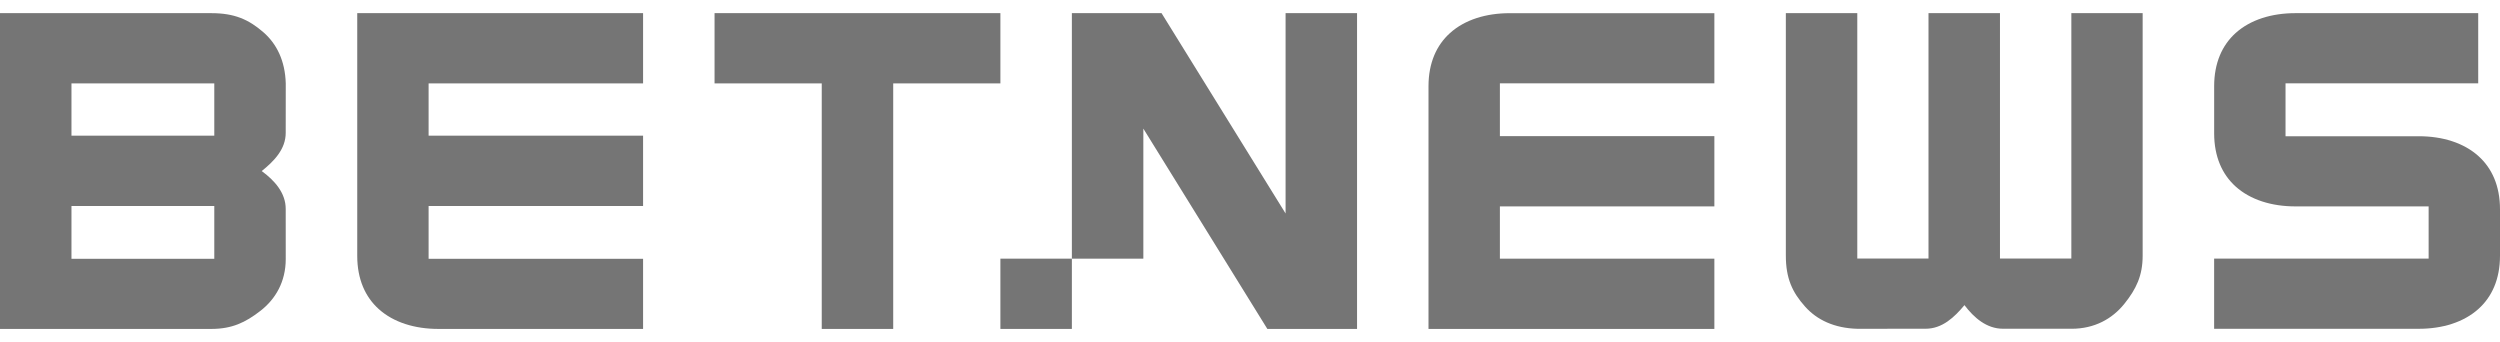
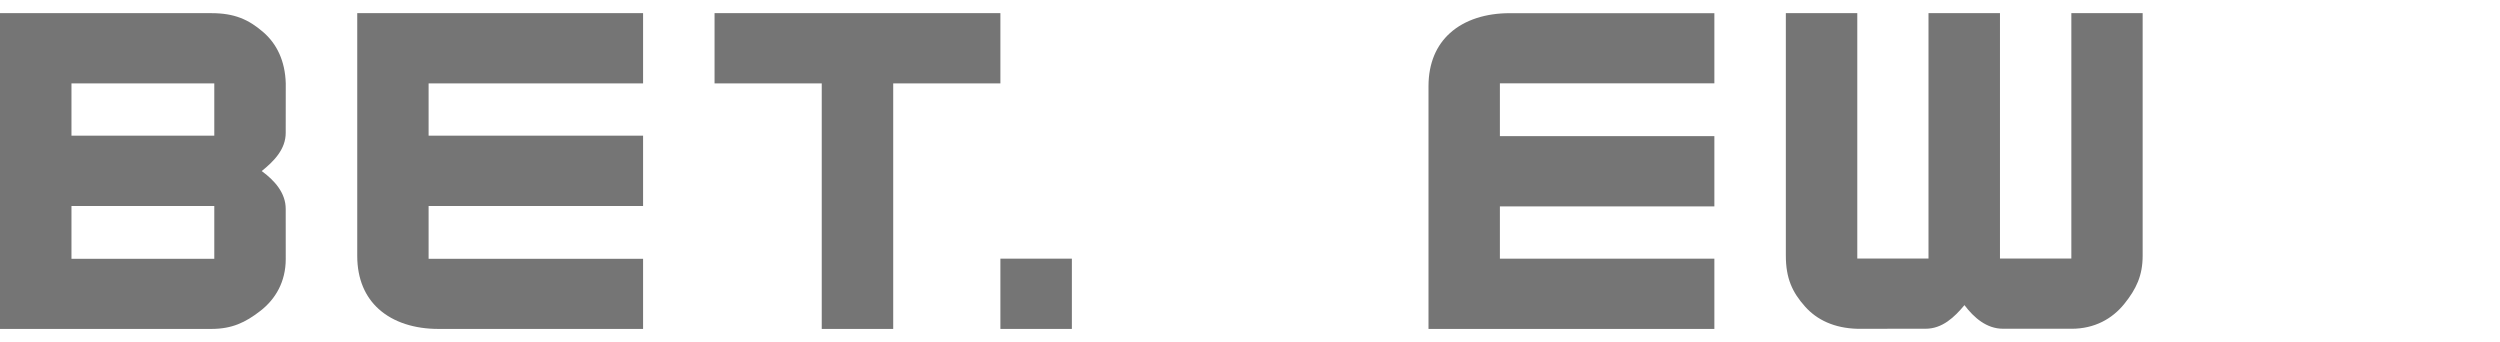
<svg xmlns="http://www.w3.org/2000/svg" width="95" height="13" viewBox="0 0 95 13" fill="none">
  <path d="M38.015 0.5H27.153V3.17H31.226V12.499H33.942V3.17H38.015V0.5ZM24.437 3.17H16.287V5.156H24.437V7.827H16.287V9.834H24.437V12.499H16.658C15.763 12.499 14.954 12.252 14.39 11.742C13.885 11.287 13.575 10.617 13.575 9.722V0.5H24.437V3.17ZM2.716 3.17H8.143V5.156H2.716V3.17ZM9.945 6.5C10.407 6.13 10.859 5.672 10.857 5.046L10.859 3.168C10.834 2.308 10.514 1.664 10.009 1.226C9.447 0.738 8.907 0.5 8.03 0.5L0 0.5V12.499H8.043C8.804 12.497 9.32 12.262 9.899 11.81C10.473 11.364 10.858 10.702 10.858 9.844L10.857 7.941C10.859 7.326 10.426 6.851 9.945 6.5ZM2.716 7.827H8.143V9.834H2.716V7.827Z" fill="#757575" />
  <path d="M40.731 9.829H38.015V12.499H40.731V9.829Z" fill="#757575" />
-   <path fill-rule="evenodd" clip-rule="evenodd" d="M40.731 0.5H44.139L48.852 8.112V0.5H51.568V12.499H48.159L43.447 4.887V9.829L40.731 9.829L40.731 0.5Z" fill="#757575" />
  <path d="M65.146 9.83H56.996V7.844H65.146V5.173H56.996V3.166H65.146V0.501H57.367C56.472 0.501 55.662 0.748 55.098 1.258C54.593 1.714 54.283 2.383 54.283 3.278V12.5H65.146V9.83Z" fill="#757575" />
-   <path d="M86.85 3.166H94.172V0.5H87.221C86.326 0.5 85.516 0.748 84.952 1.257C84.448 1.713 84.138 2.383 84.138 3.277C84.138 3.873 84.138 4.47 84.138 5.066C84.138 5.96 84.448 6.63 84.952 7.086C85.516 7.595 86.326 7.843 87.221 7.843C88.91 7.843 90.599 7.843 92.288 7.843C92.288 8.505 92.288 9.166 92.288 9.828H84.137V12.494H91.917C92.812 12.494 93.621 12.246 94.185 11.736C94.69 11.281 95 10.611 95 9.716V7.955C95 7.06 94.69 6.39 94.185 5.935C93.621 5.425 92.812 5.177 91.917 5.177C90.228 5.177 88.539 5.177 86.85 5.177C86.85 4.507 86.85 3.836 86.85 3.166Z" fill="#757575" />
  <path d="M70.577 0.5V9.823H73.283V0.5H75.999V9.823H78.711V0.5H81.421V9.724C81.419 10.473 81.18 10.98 80.721 11.55C80.266 12.114 79.594 12.493 78.721 12.493L76.115 12.492C75.49 12.494 75.007 12.068 74.649 11.595C74.273 12.049 73.807 12.494 73.171 12.492L70.574 12.494C69.701 12.469 69.046 12.155 68.6 11.658C68.104 11.106 67.862 10.574 67.862 9.712L67.862 0.5H70.577Z" fill="#757575" />
</svg>